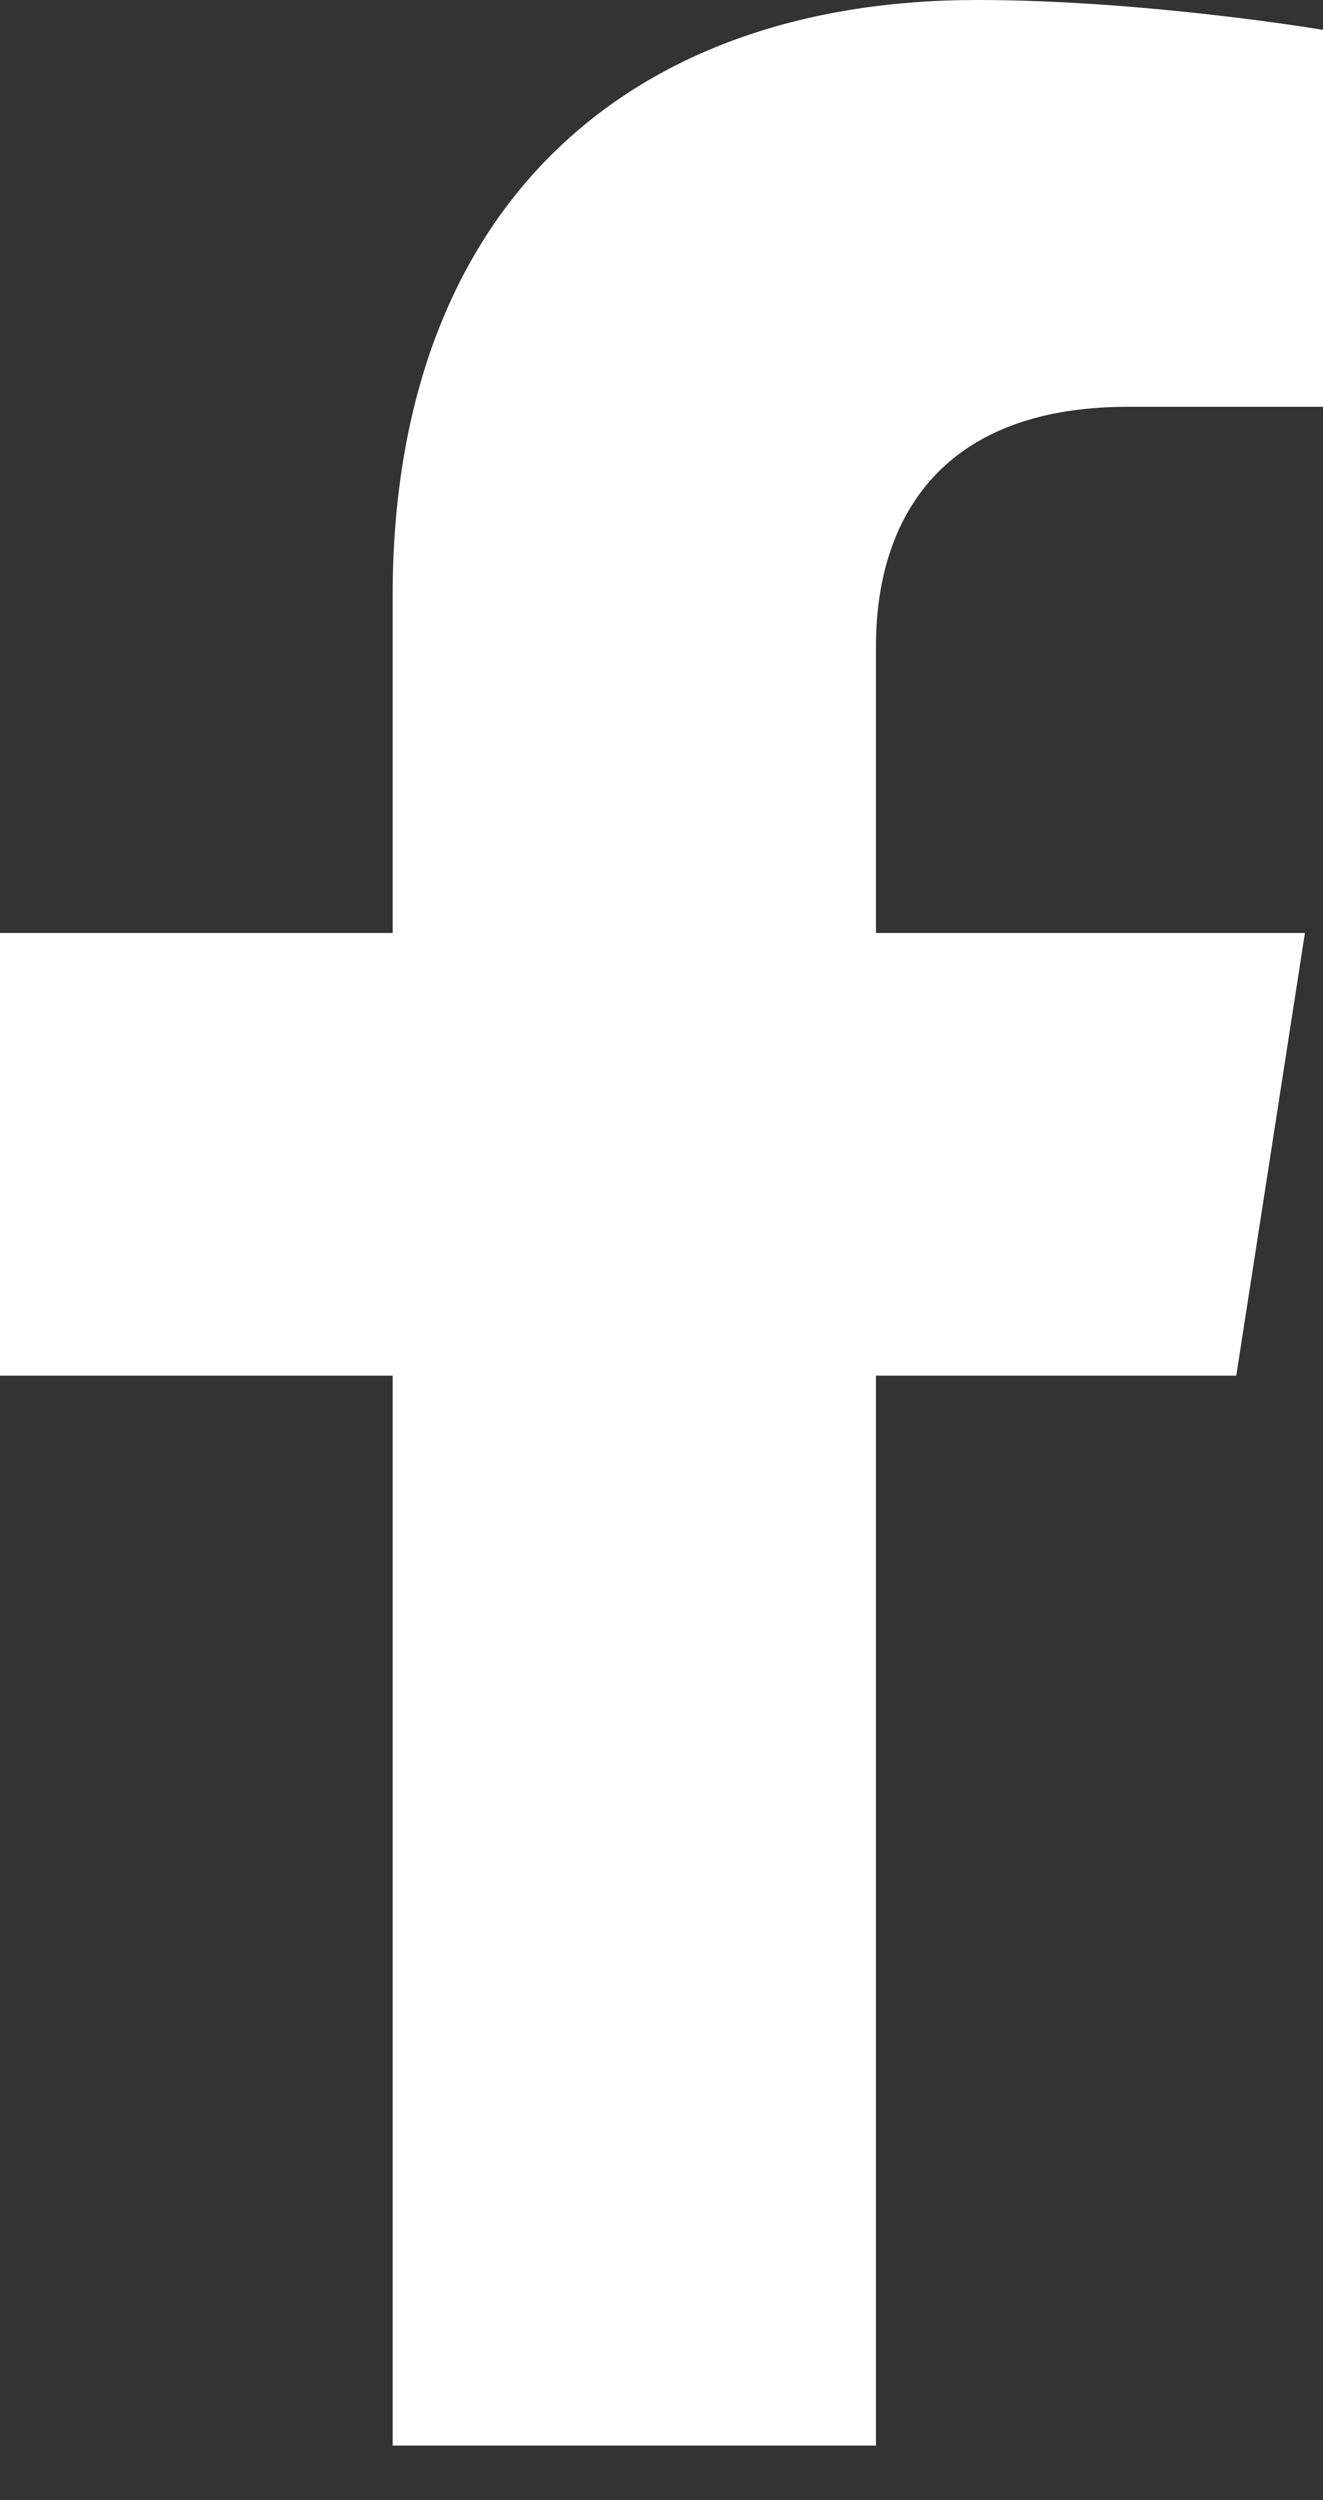
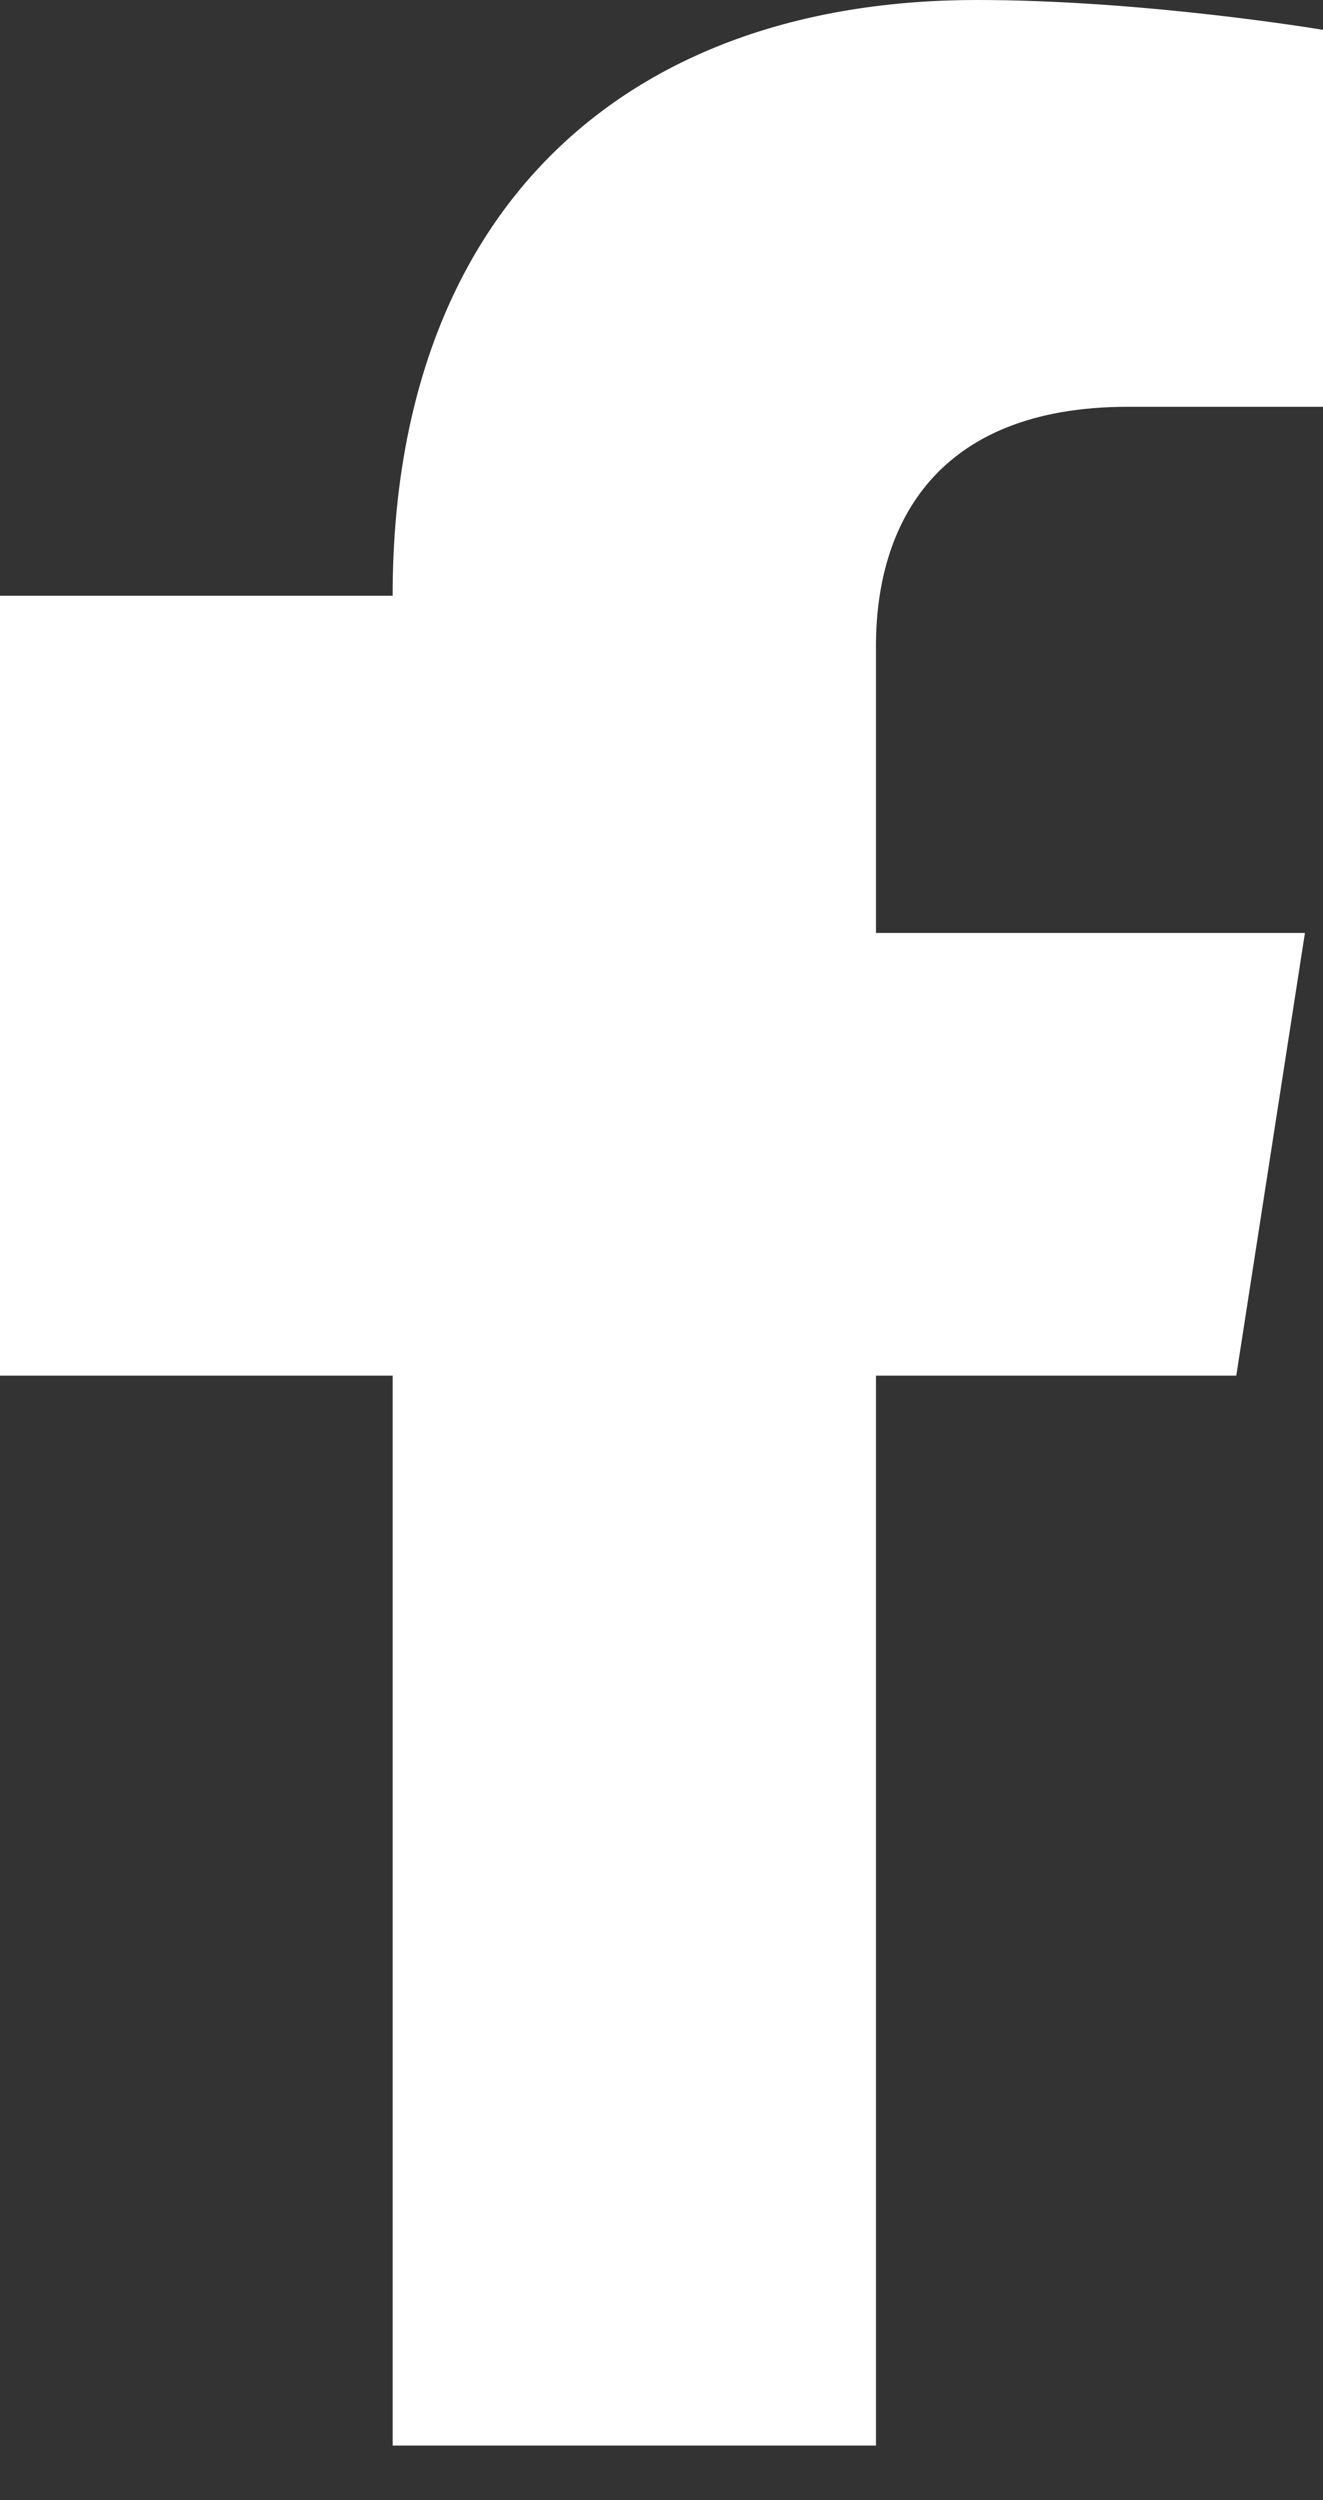
<svg xmlns="http://www.w3.org/2000/svg" width="9" height="17" viewBox="0 0 9 17" fill="none">
  <rect x="0" y="0" width="9" height="17" fill="#333333" stroke="none" />
-   <path d="M8.41 9.354L8.877 6.344H5.959V4.391C5.959 3.568 6.367 2.766 7.673 2.766H9V0.203C9 0.203 7.796 0 6.645 0C4.242 0 2.671 1.441 2.671 4.051V6.344H0V9.354H2.671V16.629H5.959V9.354H8.41Z" fill="white" />
+   <path d="M8.41 9.354L8.877 6.344H5.959V4.391C5.959 3.568 6.367 2.766 7.673 2.766H9V0.203C9 0.203 7.796 0 6.645 0C4.242 0 2.671 1.441 2.671 4.051H0V9.354H2.671V16.629H5.959V9.354H8.41Z" fill="white" />
</svg>